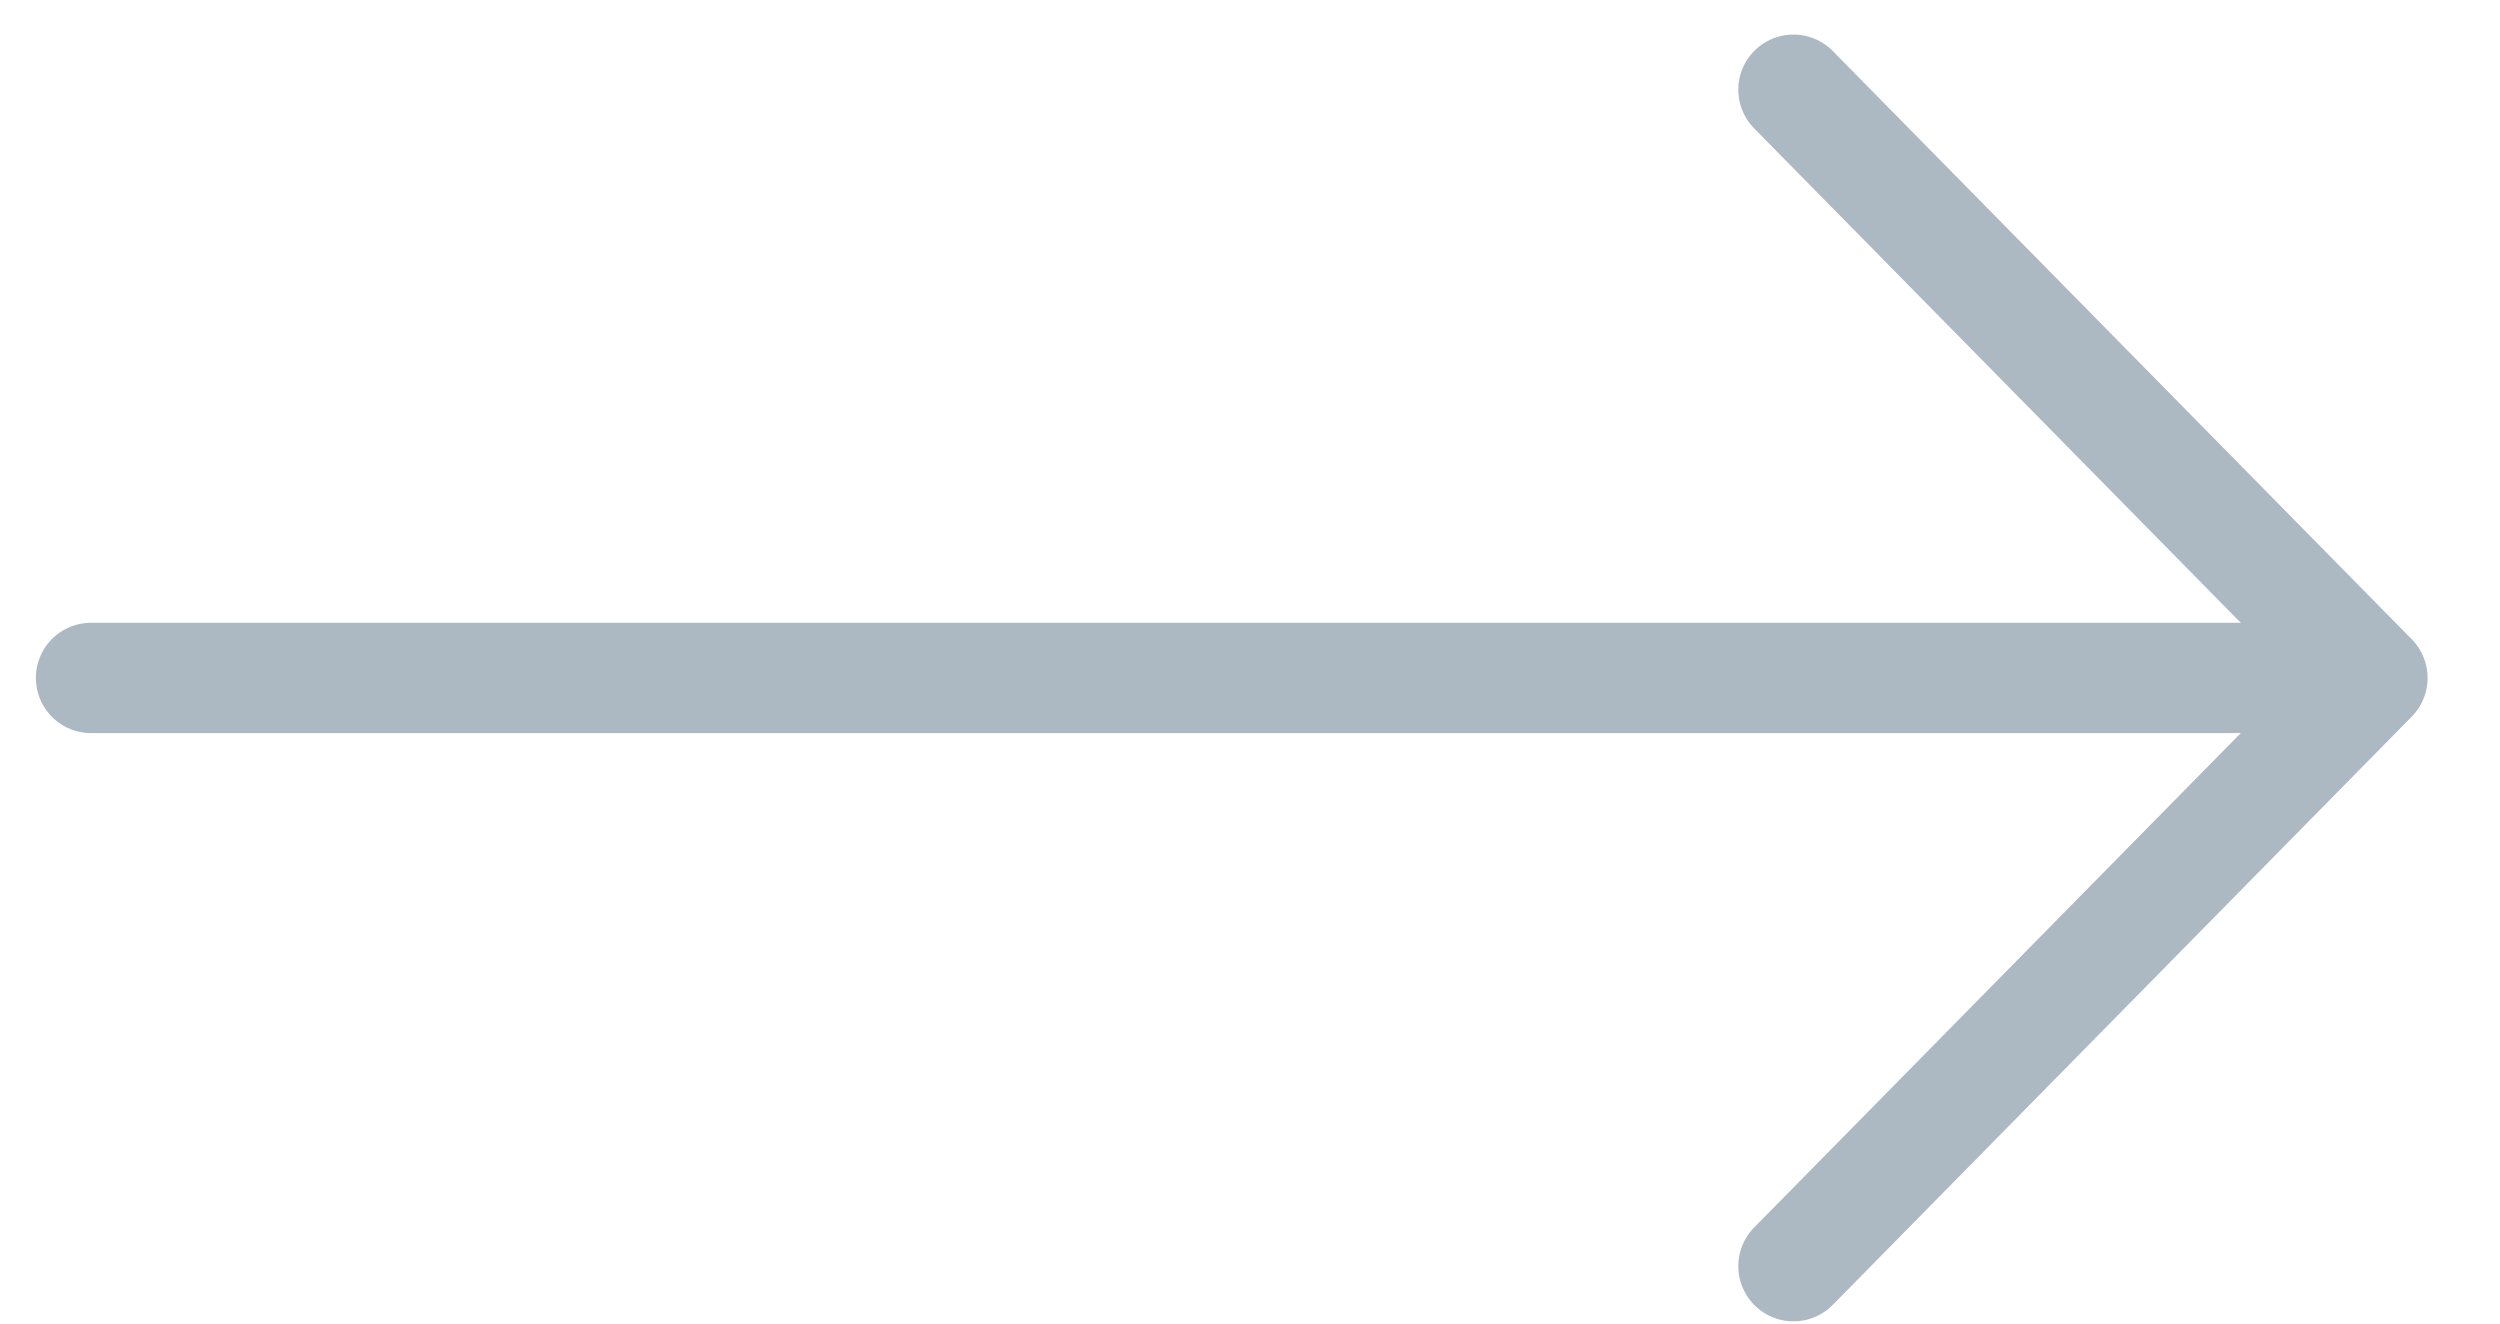
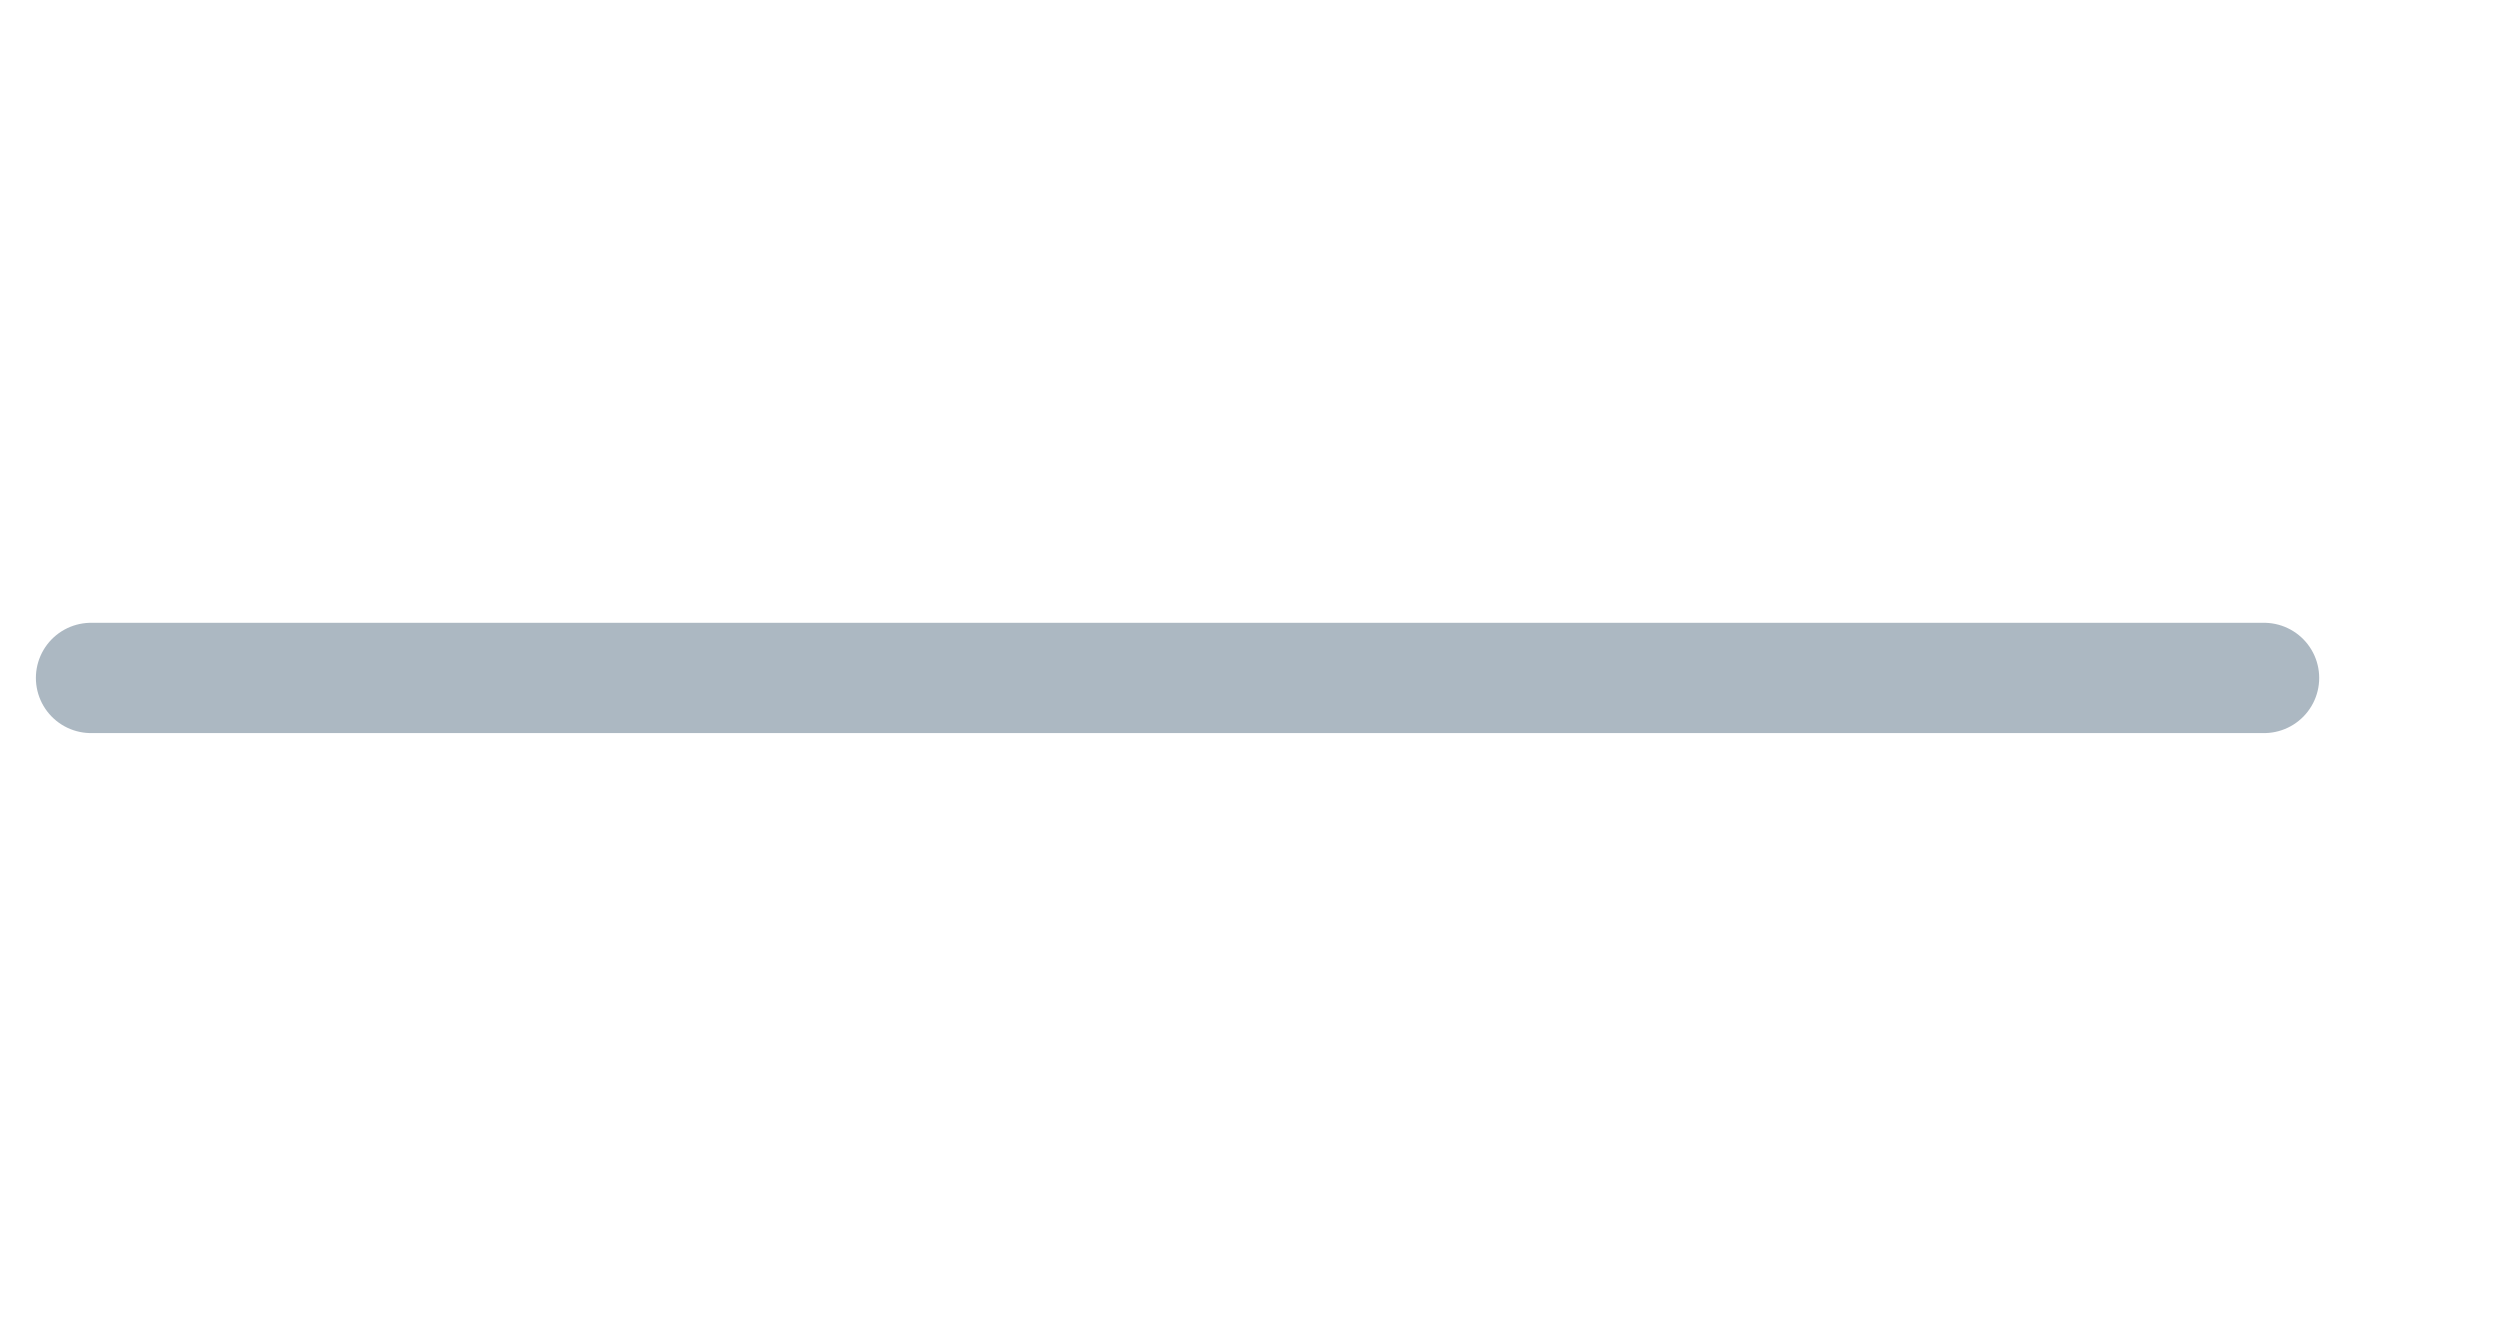
<svg xmlns="http://www.w3.org/2000/svg" width="34" height="18" viewBox="0 0 34 18" fill="none">
  <path d="M1.238 9.22H30.791" stroke="#ACB8C2" stroke-width="1.5" stroke-linecap="round" stroke-linejoin="round" />
-   <path d="M24.391 1.22L32.265 9.22L24.391 17.22" stroke="#ACB8C2" stroke-width="1.5" stroke-linecap="round" stroke-linejoin="round" />
</svg>